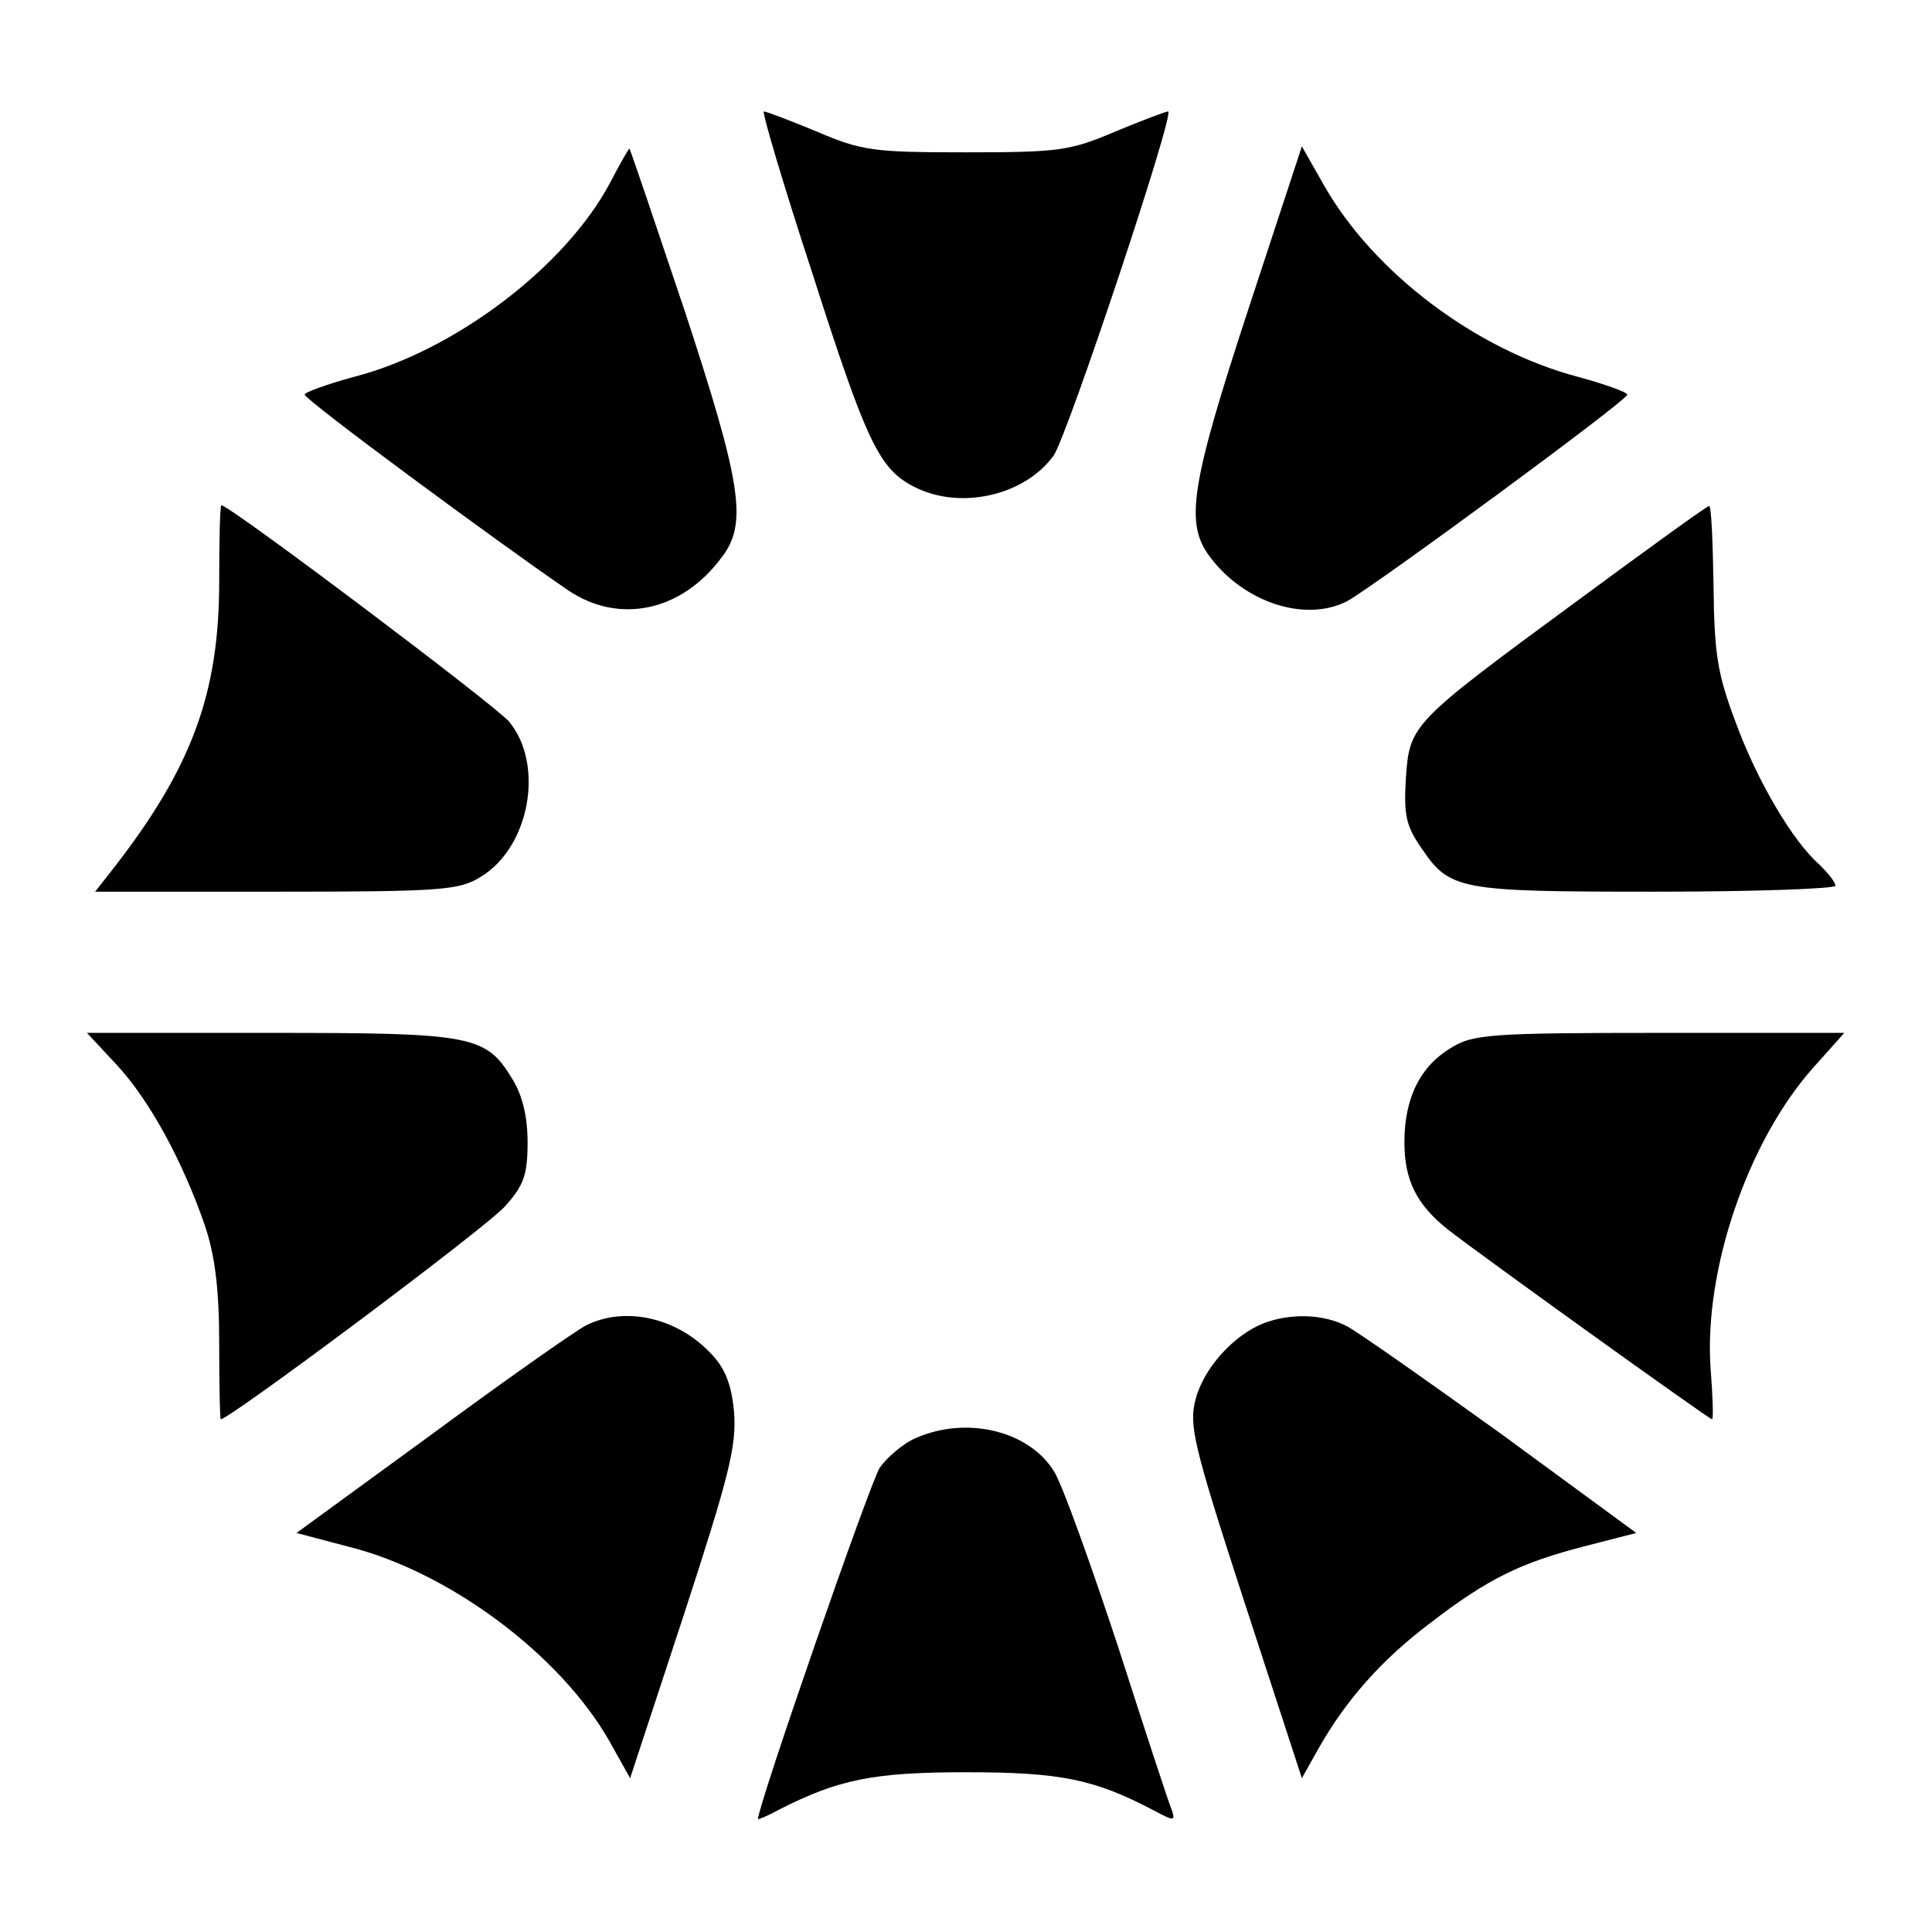
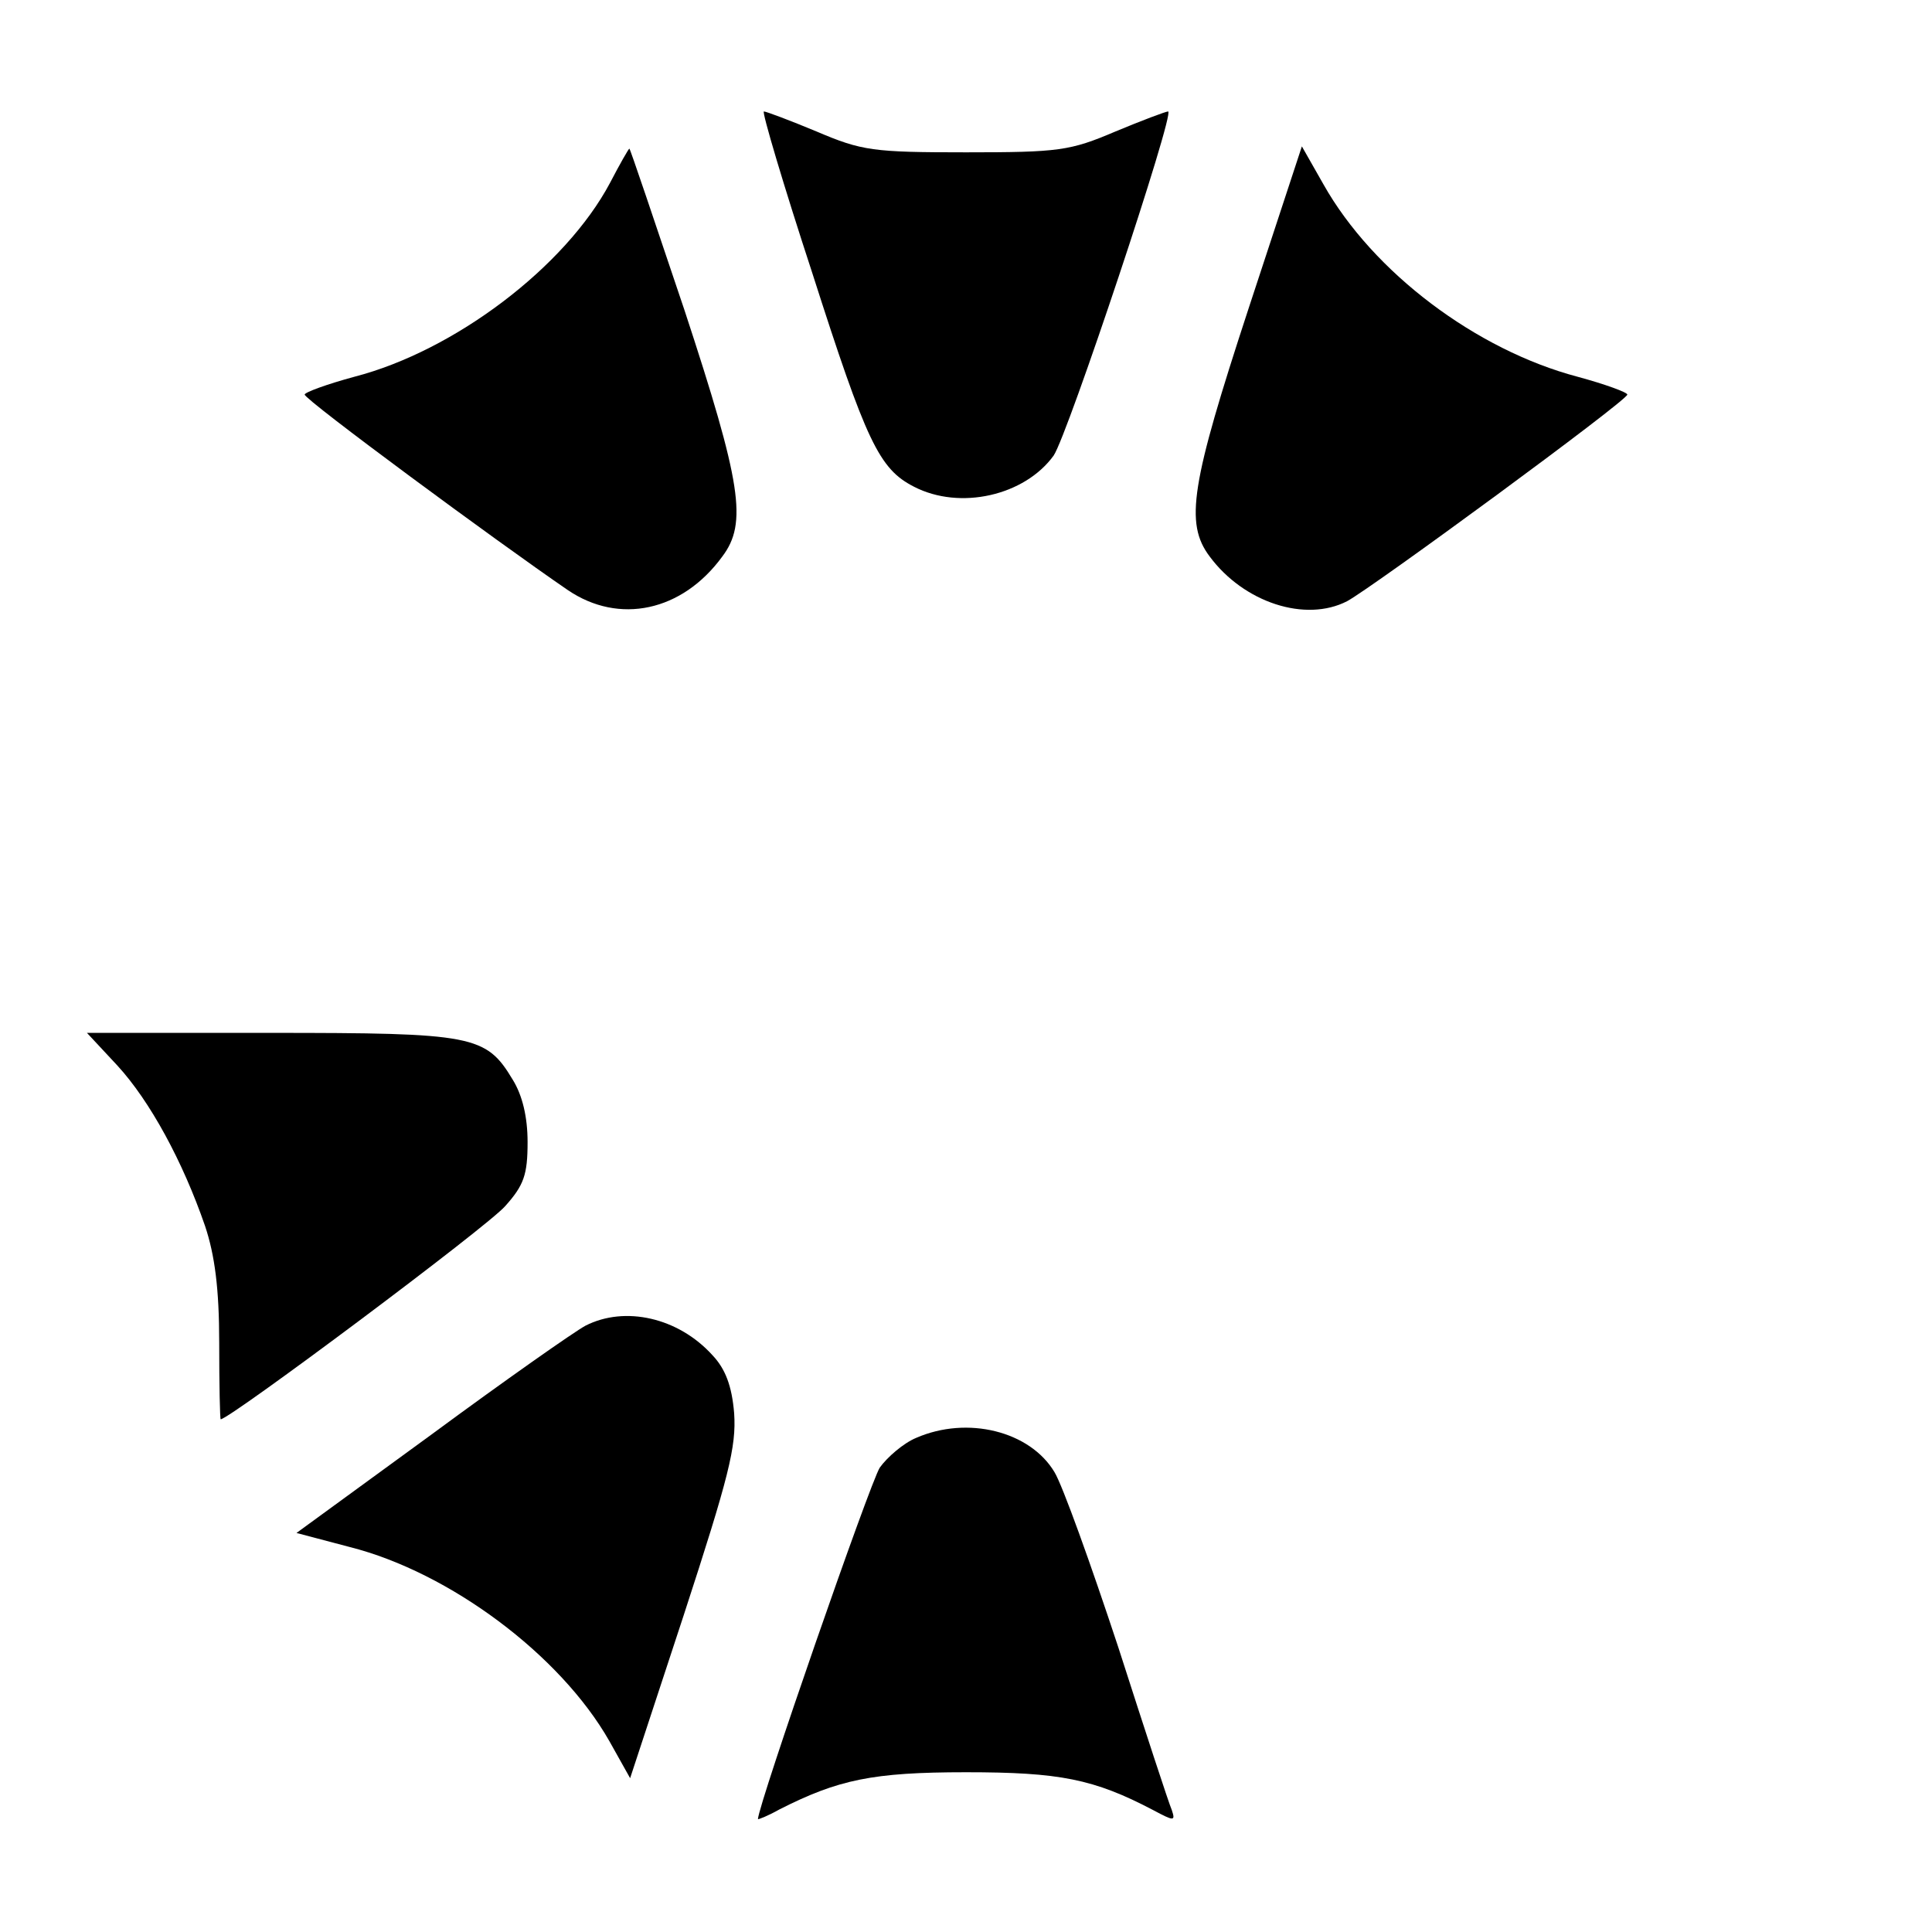
<svg xmlns="http://www.w3.org/2000/svg" version="1.0" width="260pt" height="260pt" viewBox="0 0 260 260" preserveAspectRatio="xMidYMid meet">
  <g transform="translate(0,260) scale(0.1,-0.1)" fill="#000000" stroke="none">
    <path d="M1093 2233 c73 -228 90 -264 137 -288 62 -32 149 -12 188 42 19 28 164 463 154 463 -3 0 -35 -12 -71 -27 -61 -26 -76 -28 -201 -28 -125 0 -140 2 -201 28 -36 15 -68 27 -71 27 -3 0 26 -98 65 -217z" />
    <path d="M821 2354 c-60 -113 -209 -226 -344 -261 -37 -10 -67 -21 -67 -24 0 -7 259 -198 354 -263 69 -47 154 -29 208 45 34 45 26 98 -51 332 -40 119 -73 217 -74 217 -1 0 -13 -21 -26 -46z" />
    <path d="M1680 2184 c-77 -235 -86 -288 -52 -333 46 -62 129 -89 185 -60 35 19 377 270 377 278 0 3 -30 14 -67 24 -136 36 -275 140 -342 259 l-29 51 -72 -219z" />
-     <path d="M295 1818 c0 -152 -37 -252 -145 -390 l-22 -28 244 0 c223 0 246 2 275 20 66 40 86 151 38 209 -20 23 -376 291 -387 291 -2 0 -3 -46 -3 -102z" />
-     <path d="M2122 1791 c-223 -164 -225 -166 -230 -238 -3 -49 0 -64 20 -93 39 -58 49 -60 316 -60 133 0 242 4 242 8 0 5 -10 17 -21 28 -36 31 -85 114 -114 194 -24 64 -28 91 -29 182 -1 60 -3 108 -6 107 -3 0 -83 -58 -178 -128z" />
    <path d="M158 1166 c44 -48 88 -129 118 -216 13 -39 19 -84 19 -157 0 -57 1 -103 2 -103 12 0 360 260 383 287 25 28 30 42 30 86 0 34 -7 63 -20 84 -36 60 -53 63 -326 63 l-247 0 41 -44z" />
-     <path d="M1953 1190 c-42 -25 -63 -68 -63 -127 0 -51 16 -84 59 -118 38 -30 351 -255 355 -255 2 0 1 31 -2 69 -9 132 50 305 138 404 l42 47 -249 0 c-228 0 -251 -2 -280 -20z" />
    <path d="M788 816 c-15 -8 -109 -74 -208 -147 l-181 -132 72 -19 c134 -34 283 -145 349 -261 l28 -50 72 219 c61 187 71 227 68 272 -3 37 -12 60 -29 78 -46 51 -118 67 -171 40z" />
-     <path d="M1700 819 c-40 -16 -80 -60 -91 -102 -9 -35 -4 -59 66 -274 l77 -236 23 41 c37 65 85 119 150 168 78 60 122 81 207 103 l70 18 -180 132 c-100 72 -194 138 -209 146 -32 17 -77 18 -113 4z" />
    <path d="M1233 665 c-17 -7 -39 -26 -49 -40 -13 -20 -163 -452 -164 -473 0 -1 13 4 29 13 79 40 125 50 251 50 126 0 172 -9 252 -51 28 -15 30 -15 25 0 -4 9 -36 107 -72 219 -37 112 -75 218 -86 236 -33 55 -117 76 -186 46z" />
  </g>
</svg>